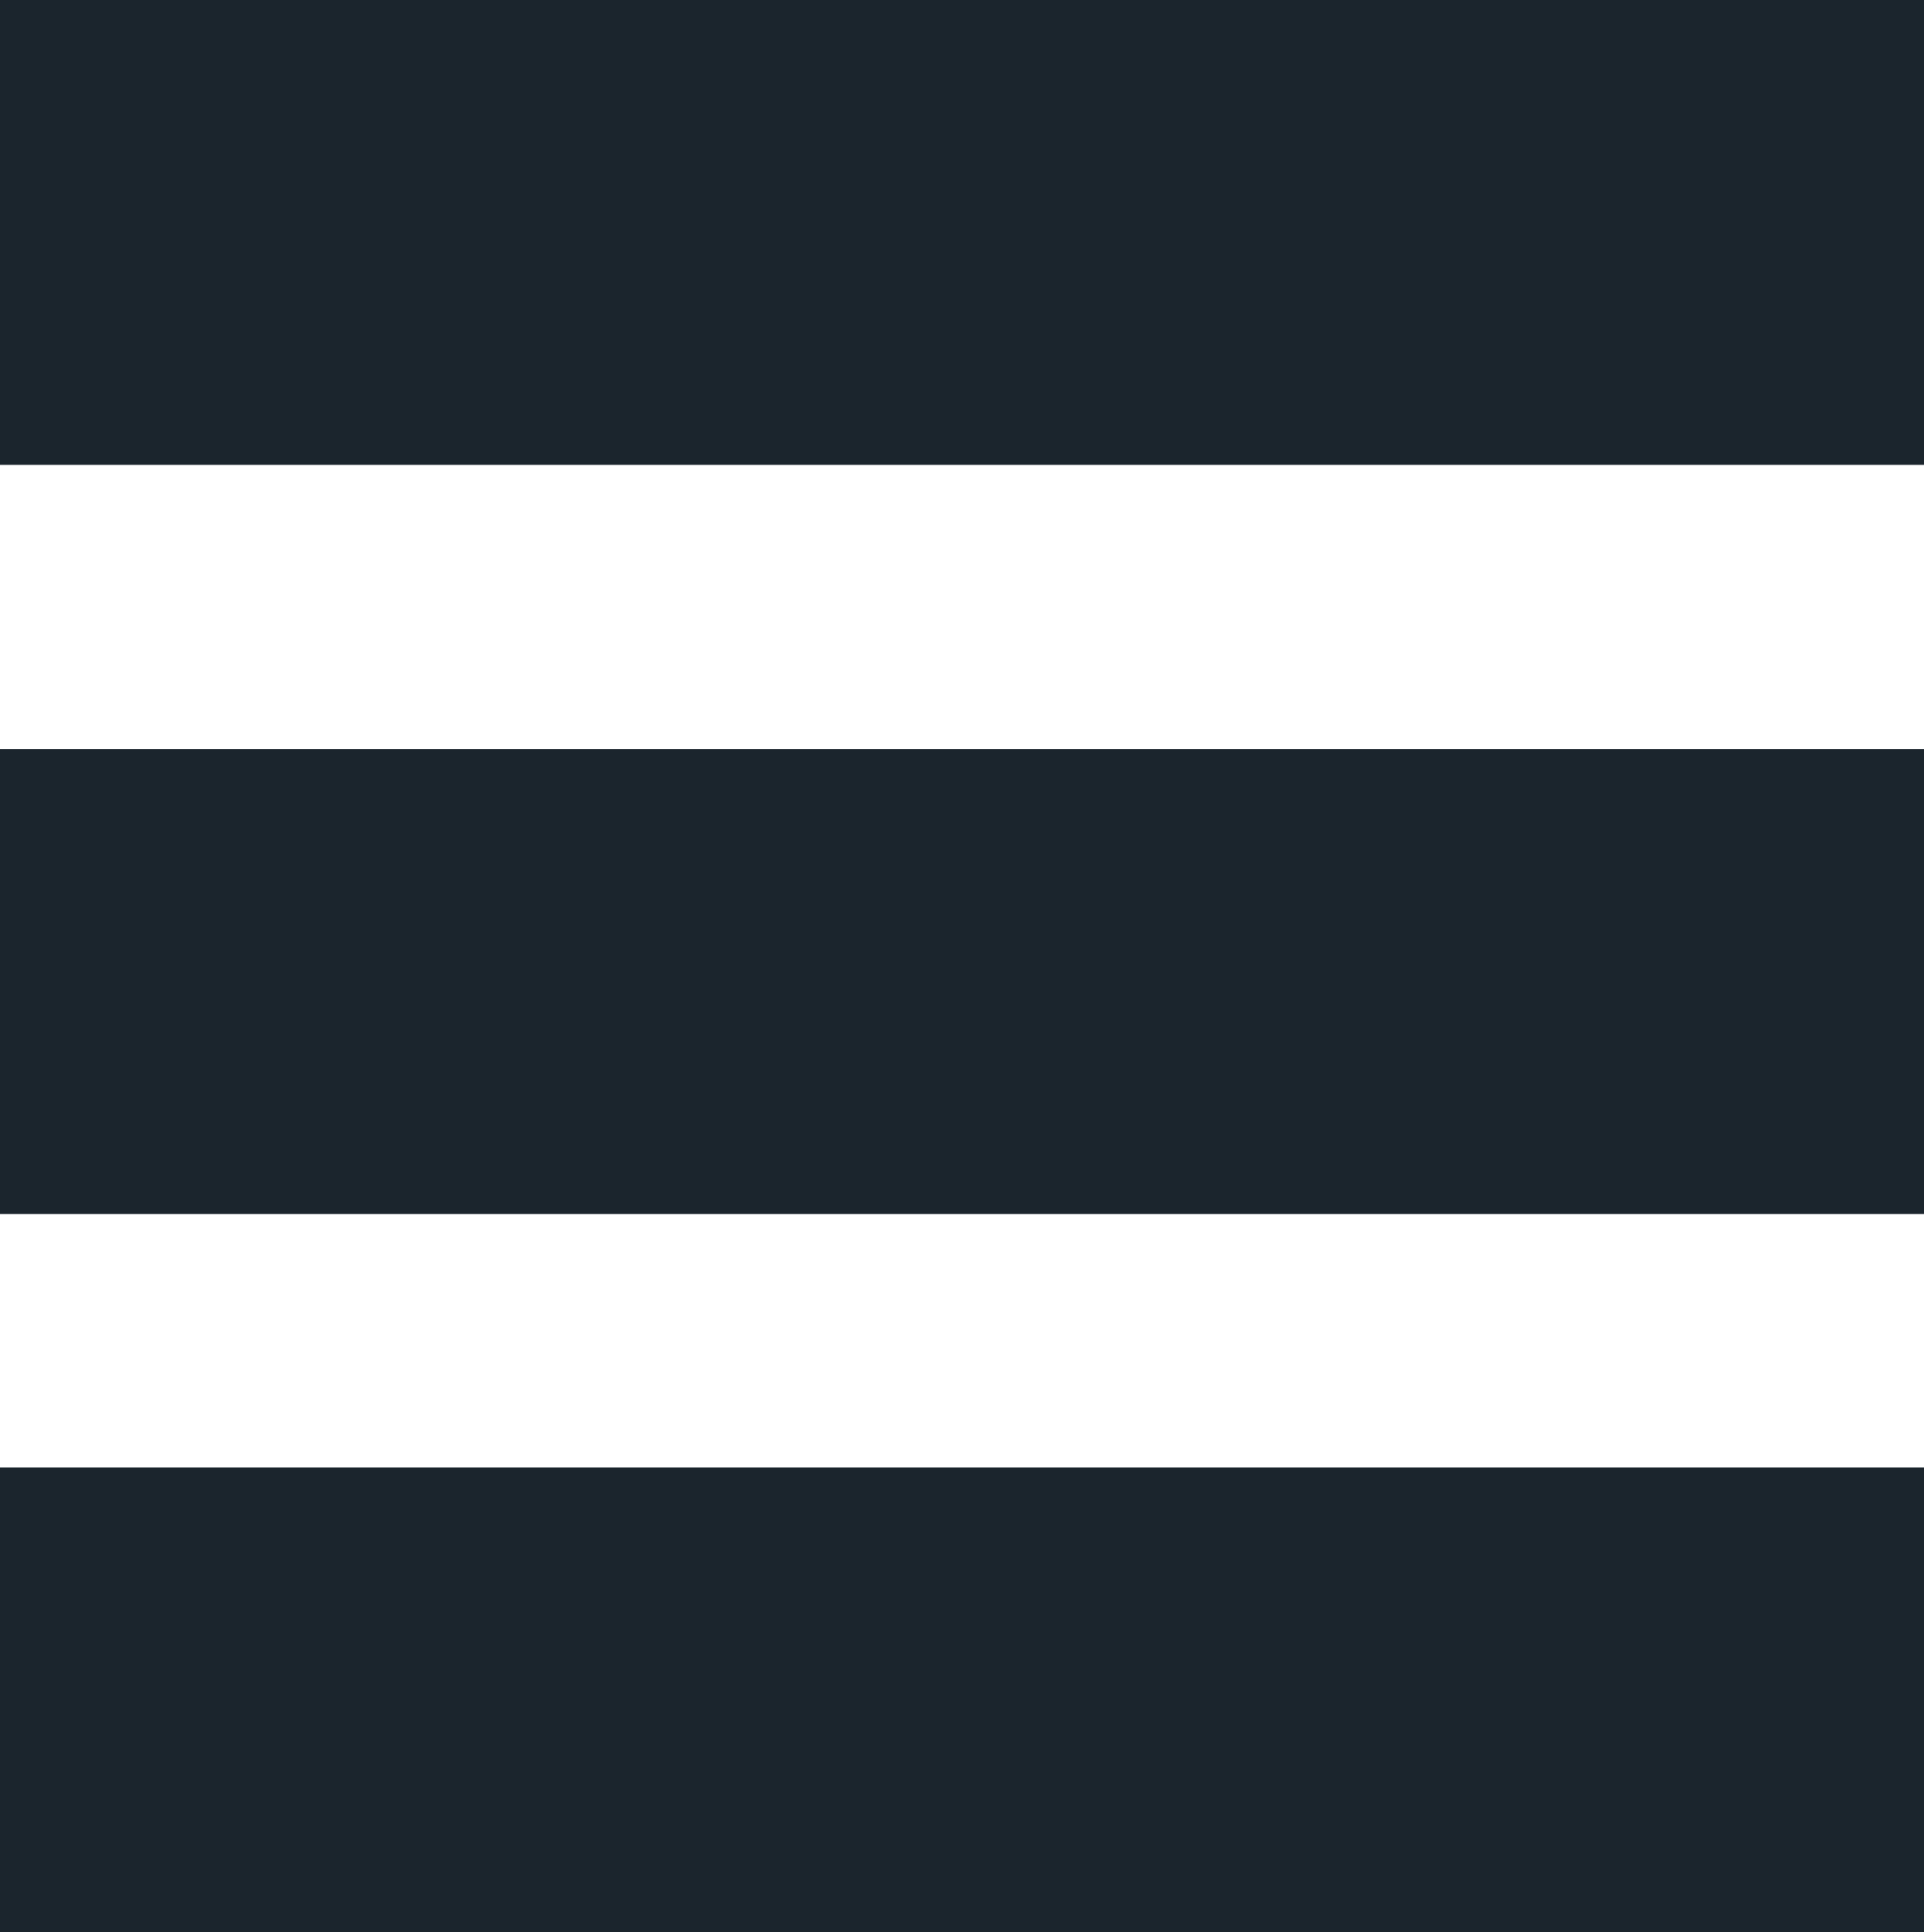
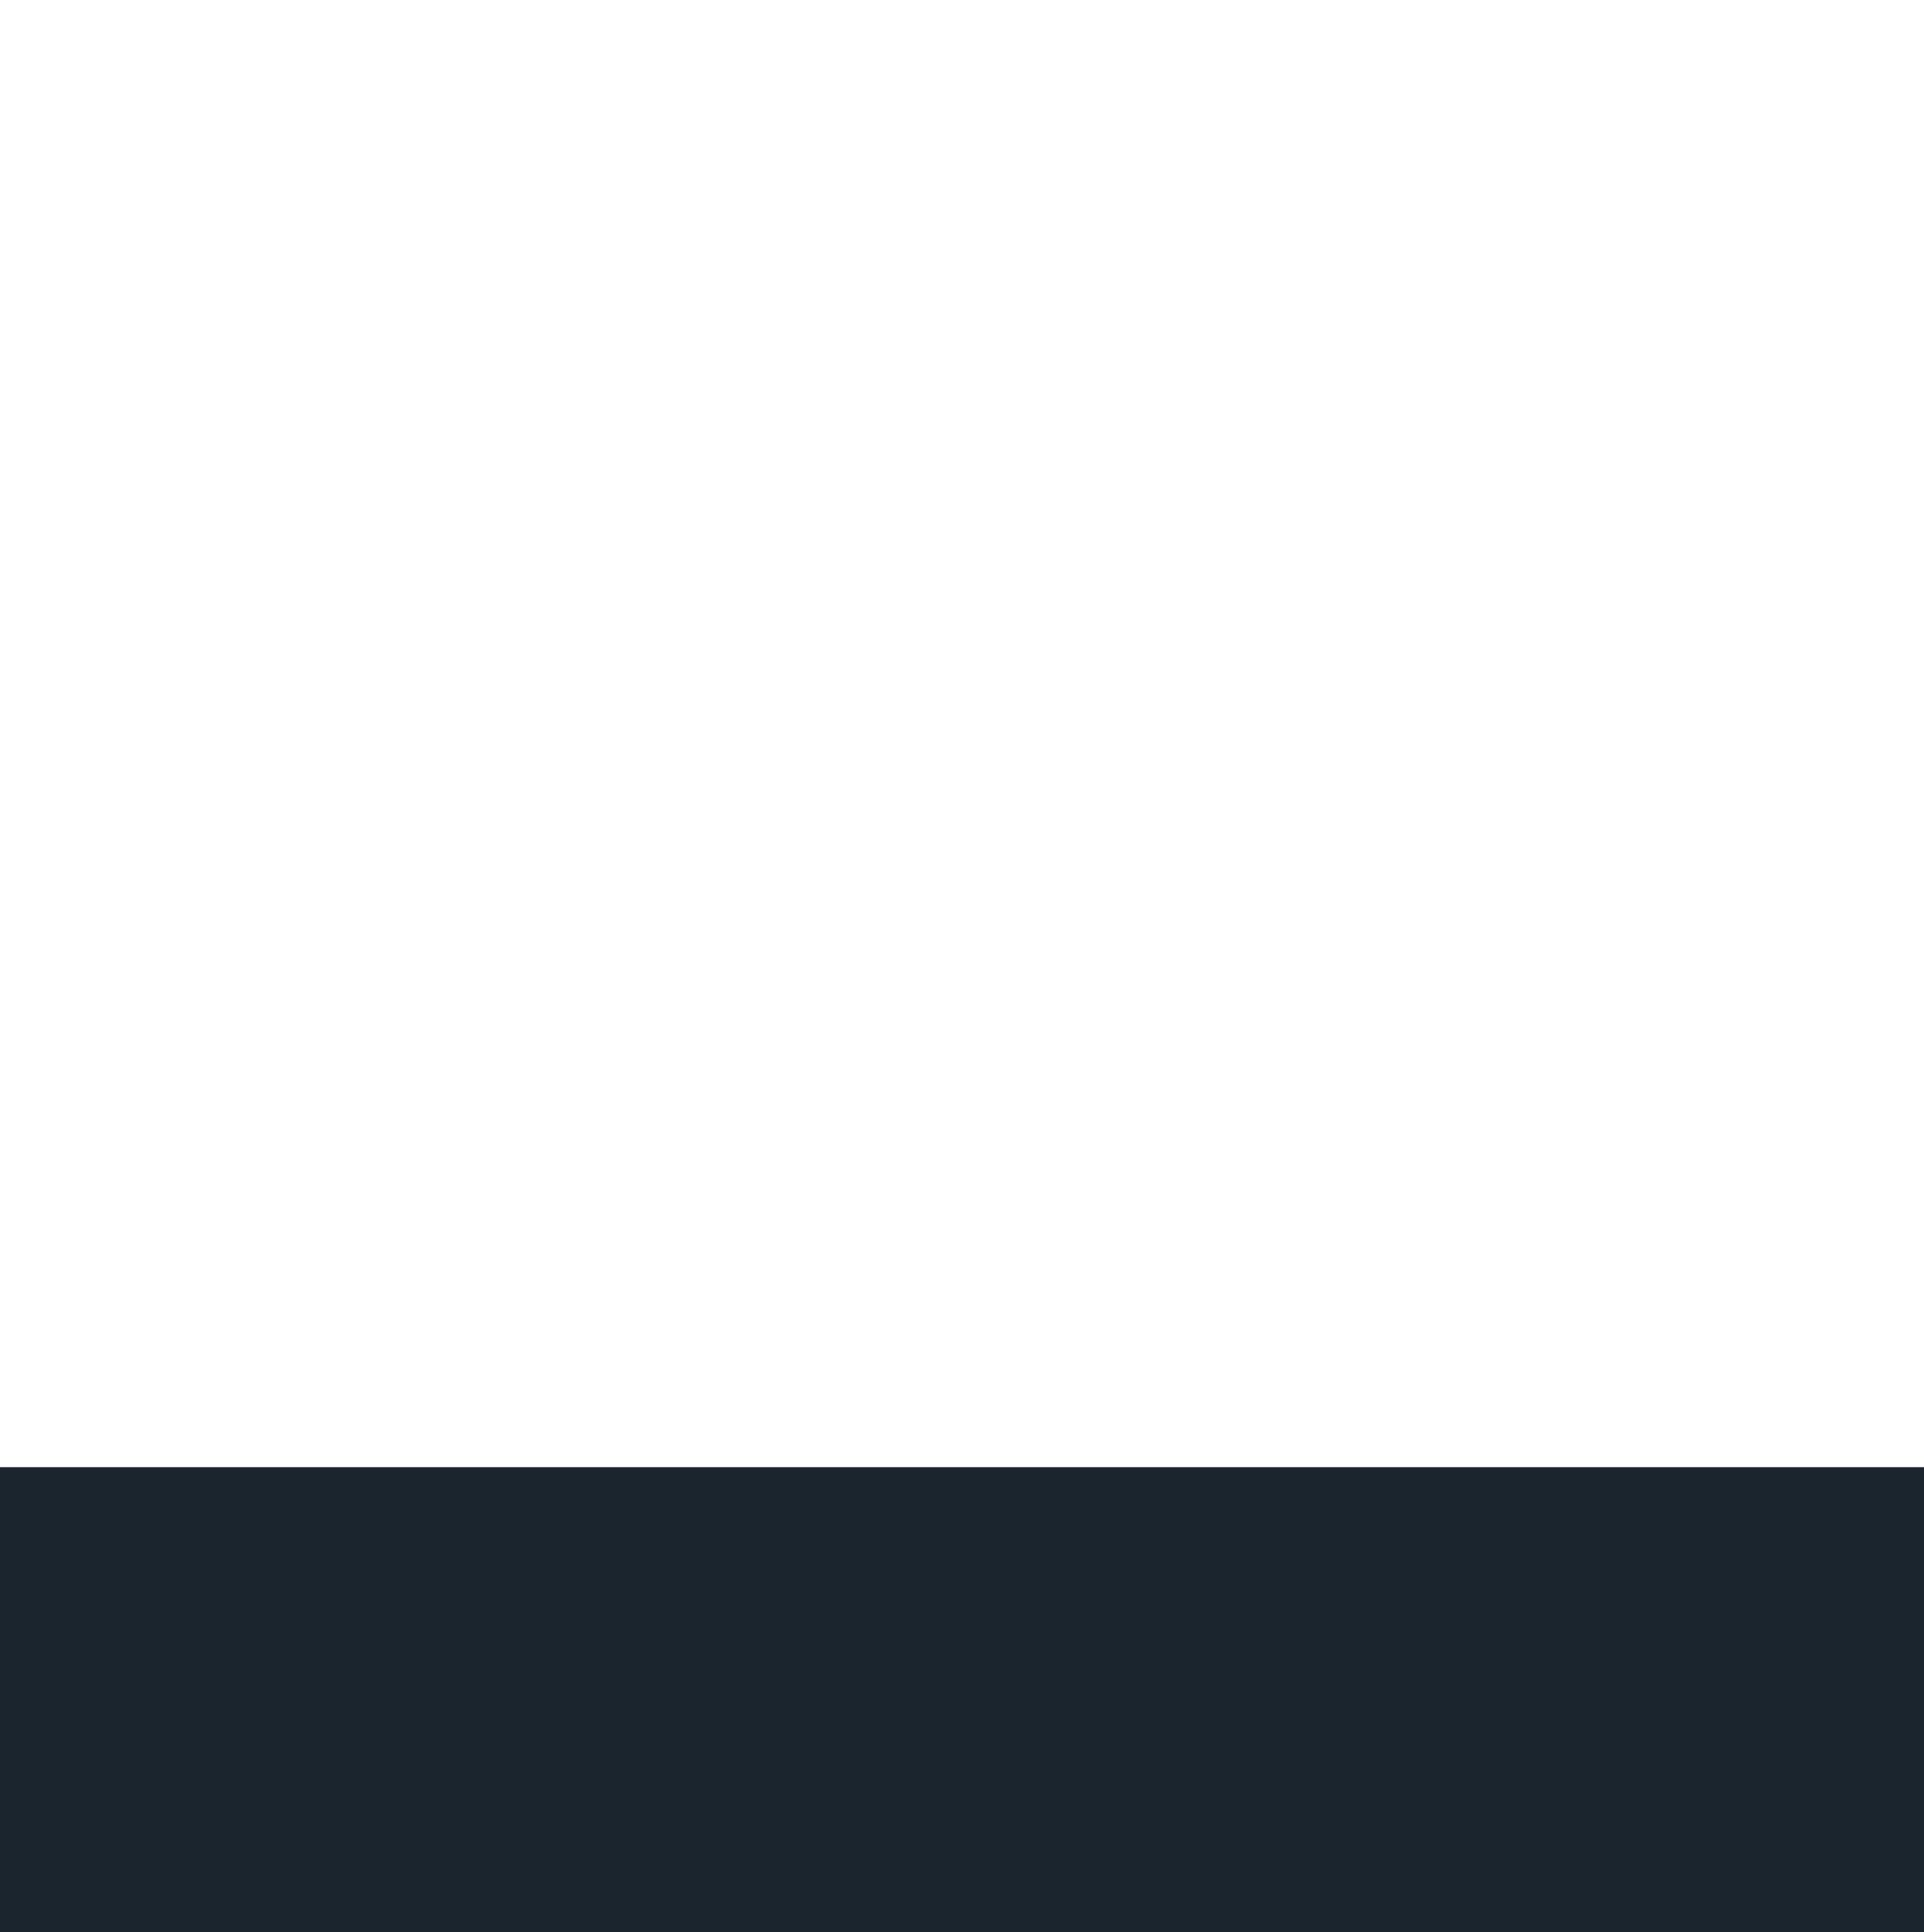
<svg xmlns="http://www.w3.org/2000/svg" id="Layer_1" data-name="Layer 1" viewBox="0 0 40.75 40.92">
  <defs>
    <style>
      .cls-1 {
        fill: #1b252d;
      }
    </style>
  </defs>
-   <rect class="cls-1" width="40.75" height="9.85" />
-   <rect class="cls-1" y="15.86" width="40.75" height="9.85" />
  <rect class="cls-1" y="31.07" width="40.75" height="9.85" />
</svg>